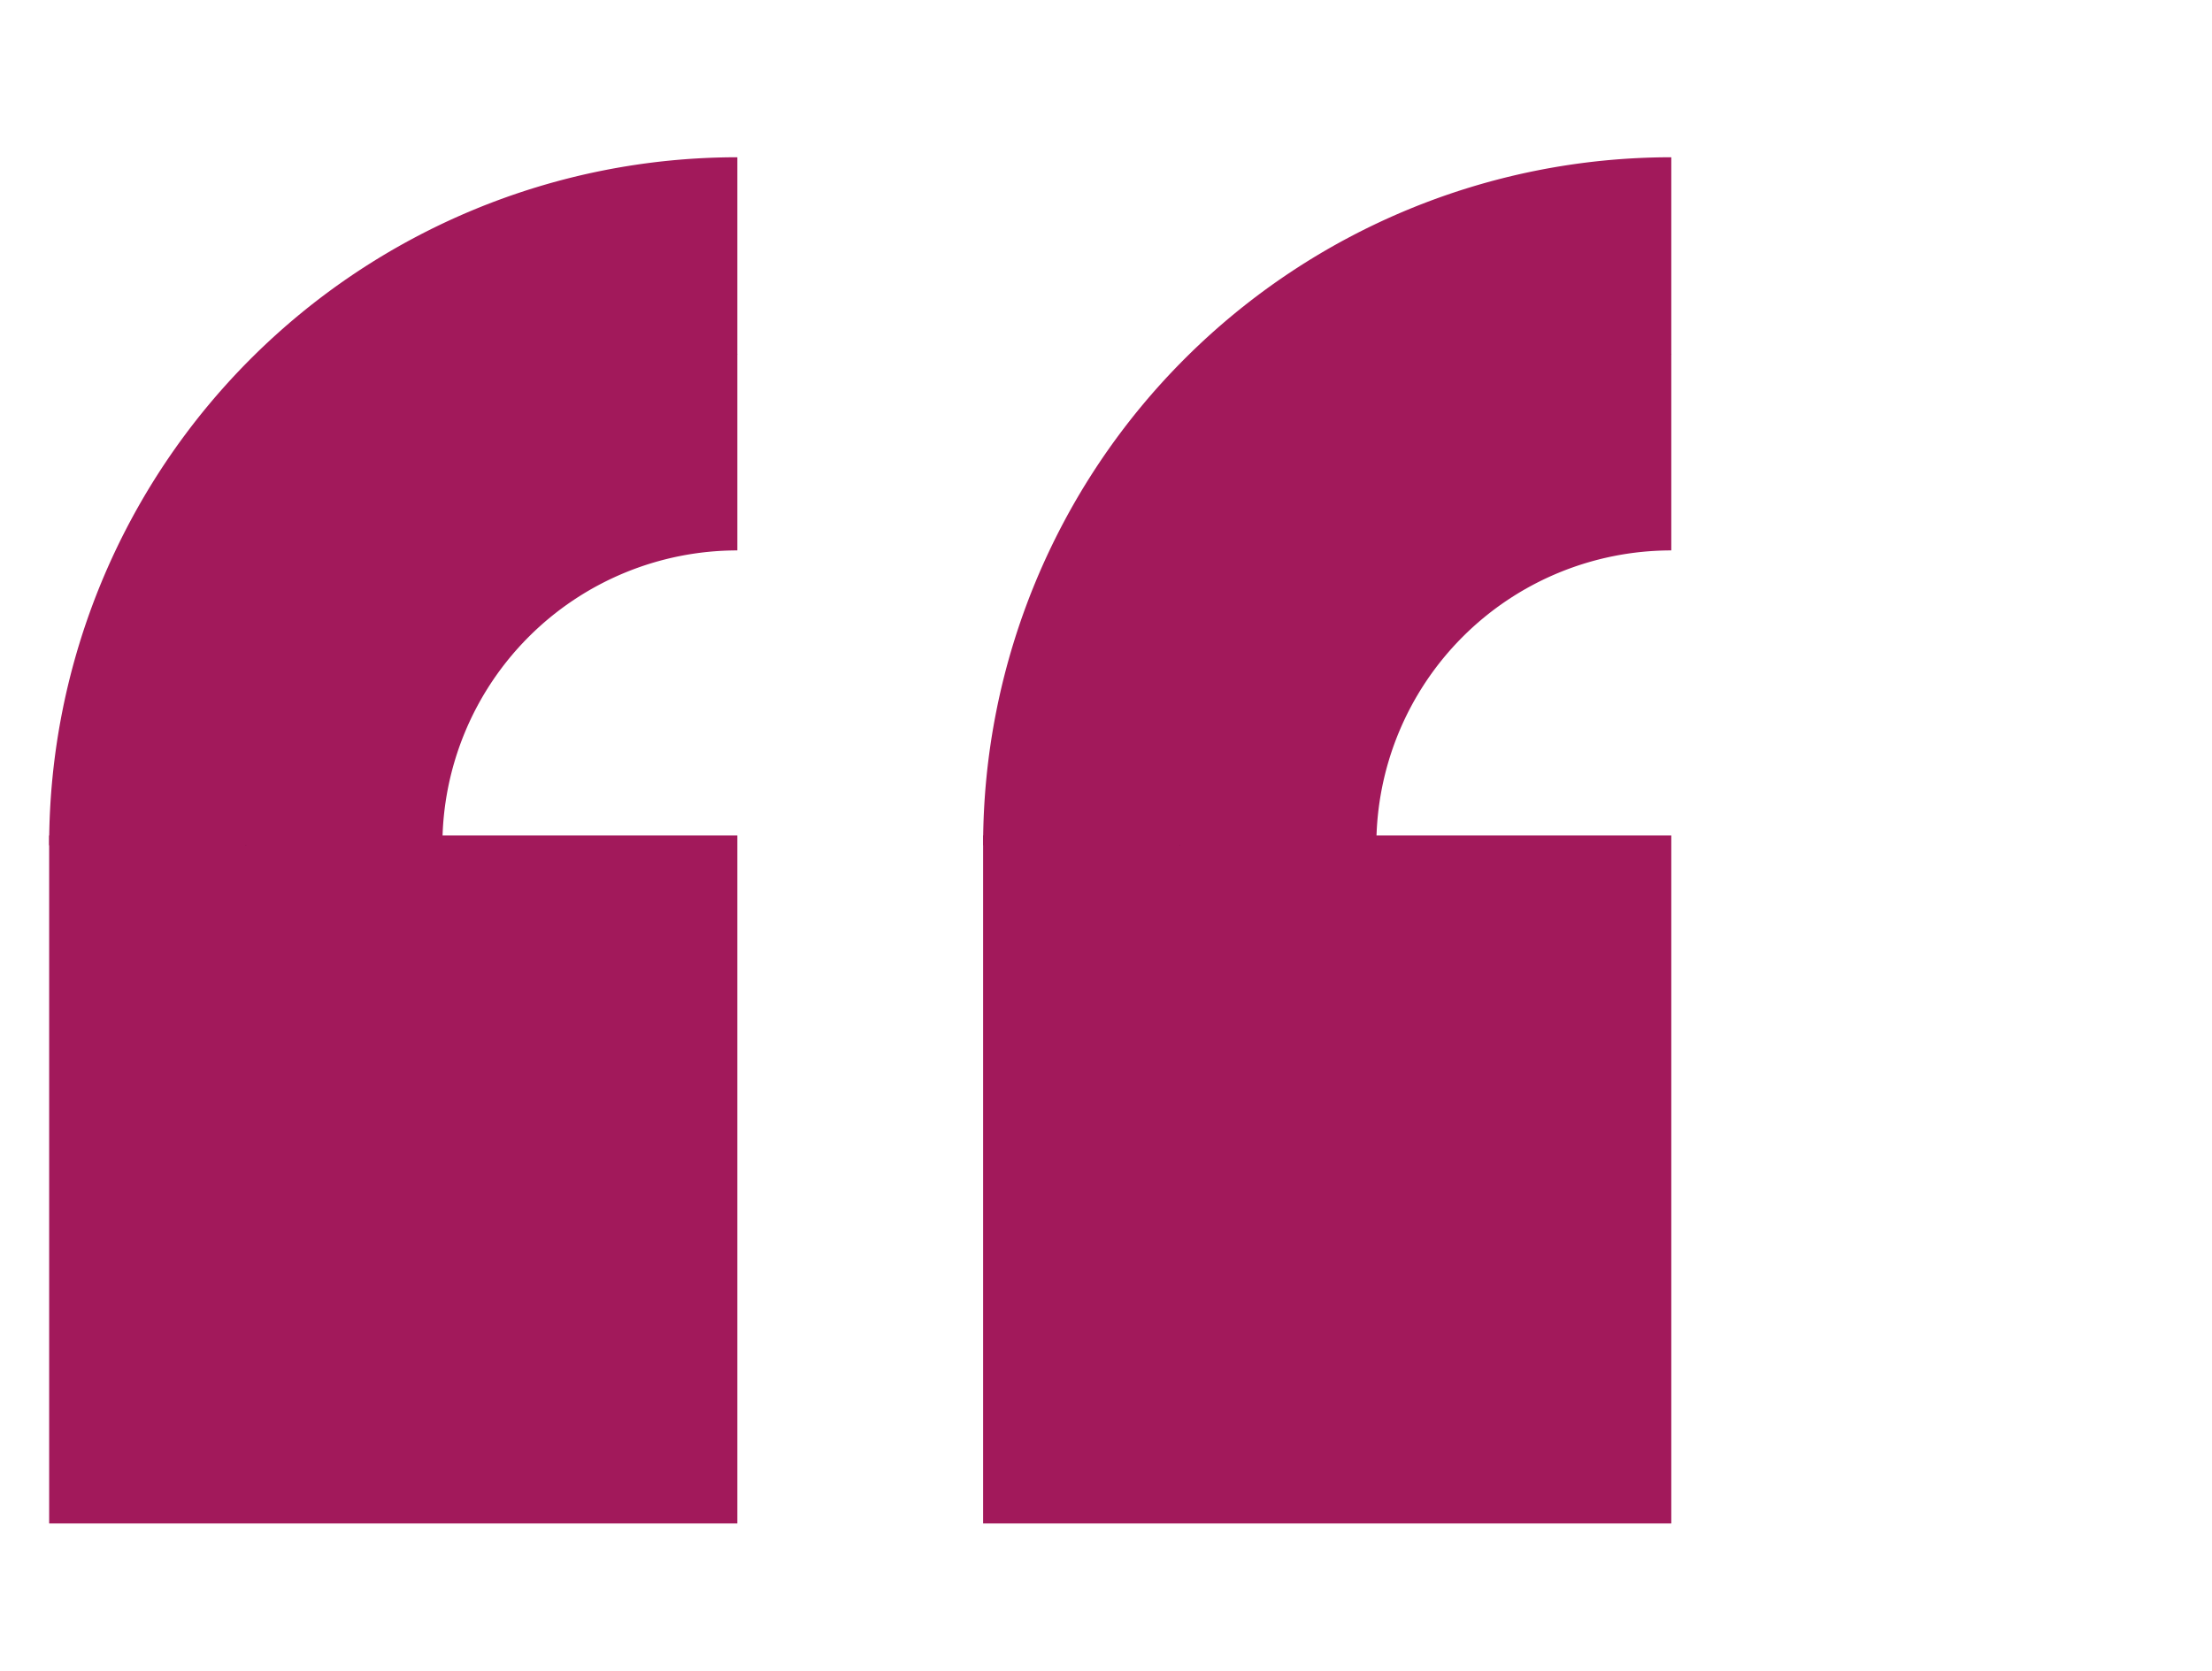
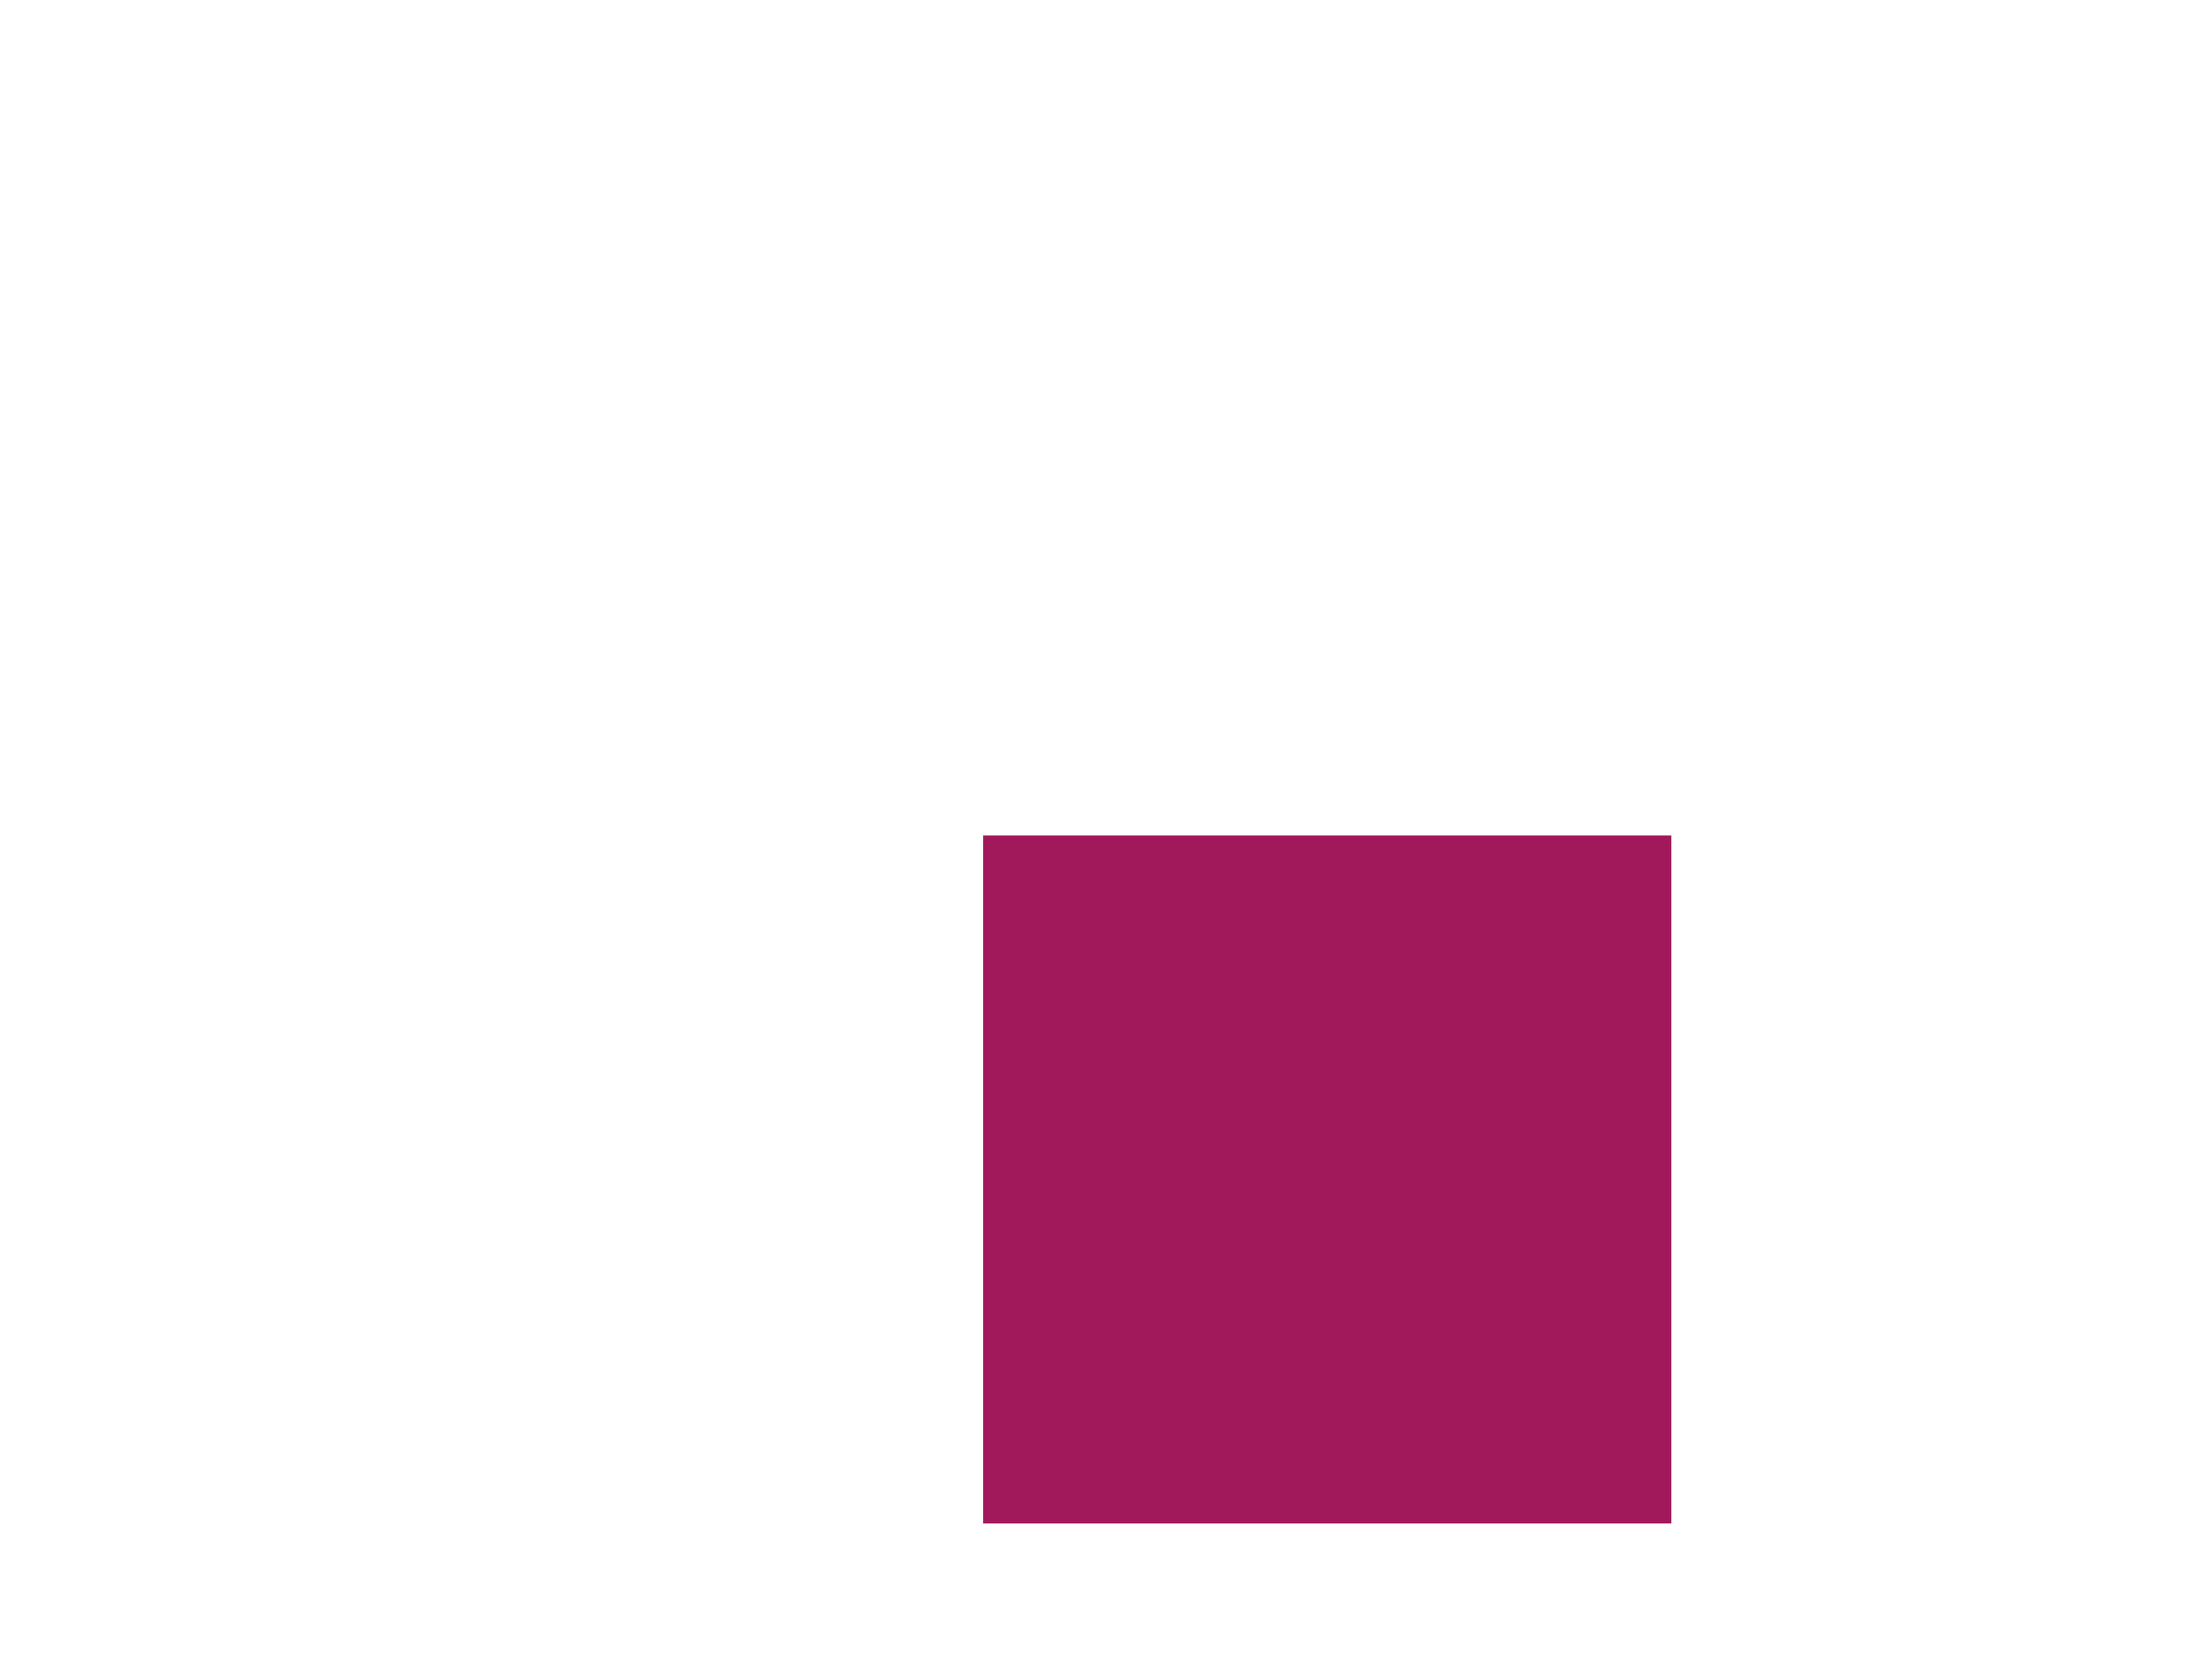
<svg xmlns="http://www.w3.org/2000/svg" height="34" id="svg2985" version="1.1" width="45">
  <title>Quot</title>
-   <rect fill="#A2195B" x="1" y="17" width="14" height="14" stroke-width="0" />
-   <path d="M5,17.2 a 10,10 0 0 1 10,-10" stroke="#A2195B" stroke-width="8" />
  <rect fill="#A2195B" x="20" y="17" width="14" height="14" stroke-width="0" />
-   <path d="M24,17.2 a 10,10 0 0 1 10,-10" stroke="#A2195B" stroke-width="8" />
</svg>